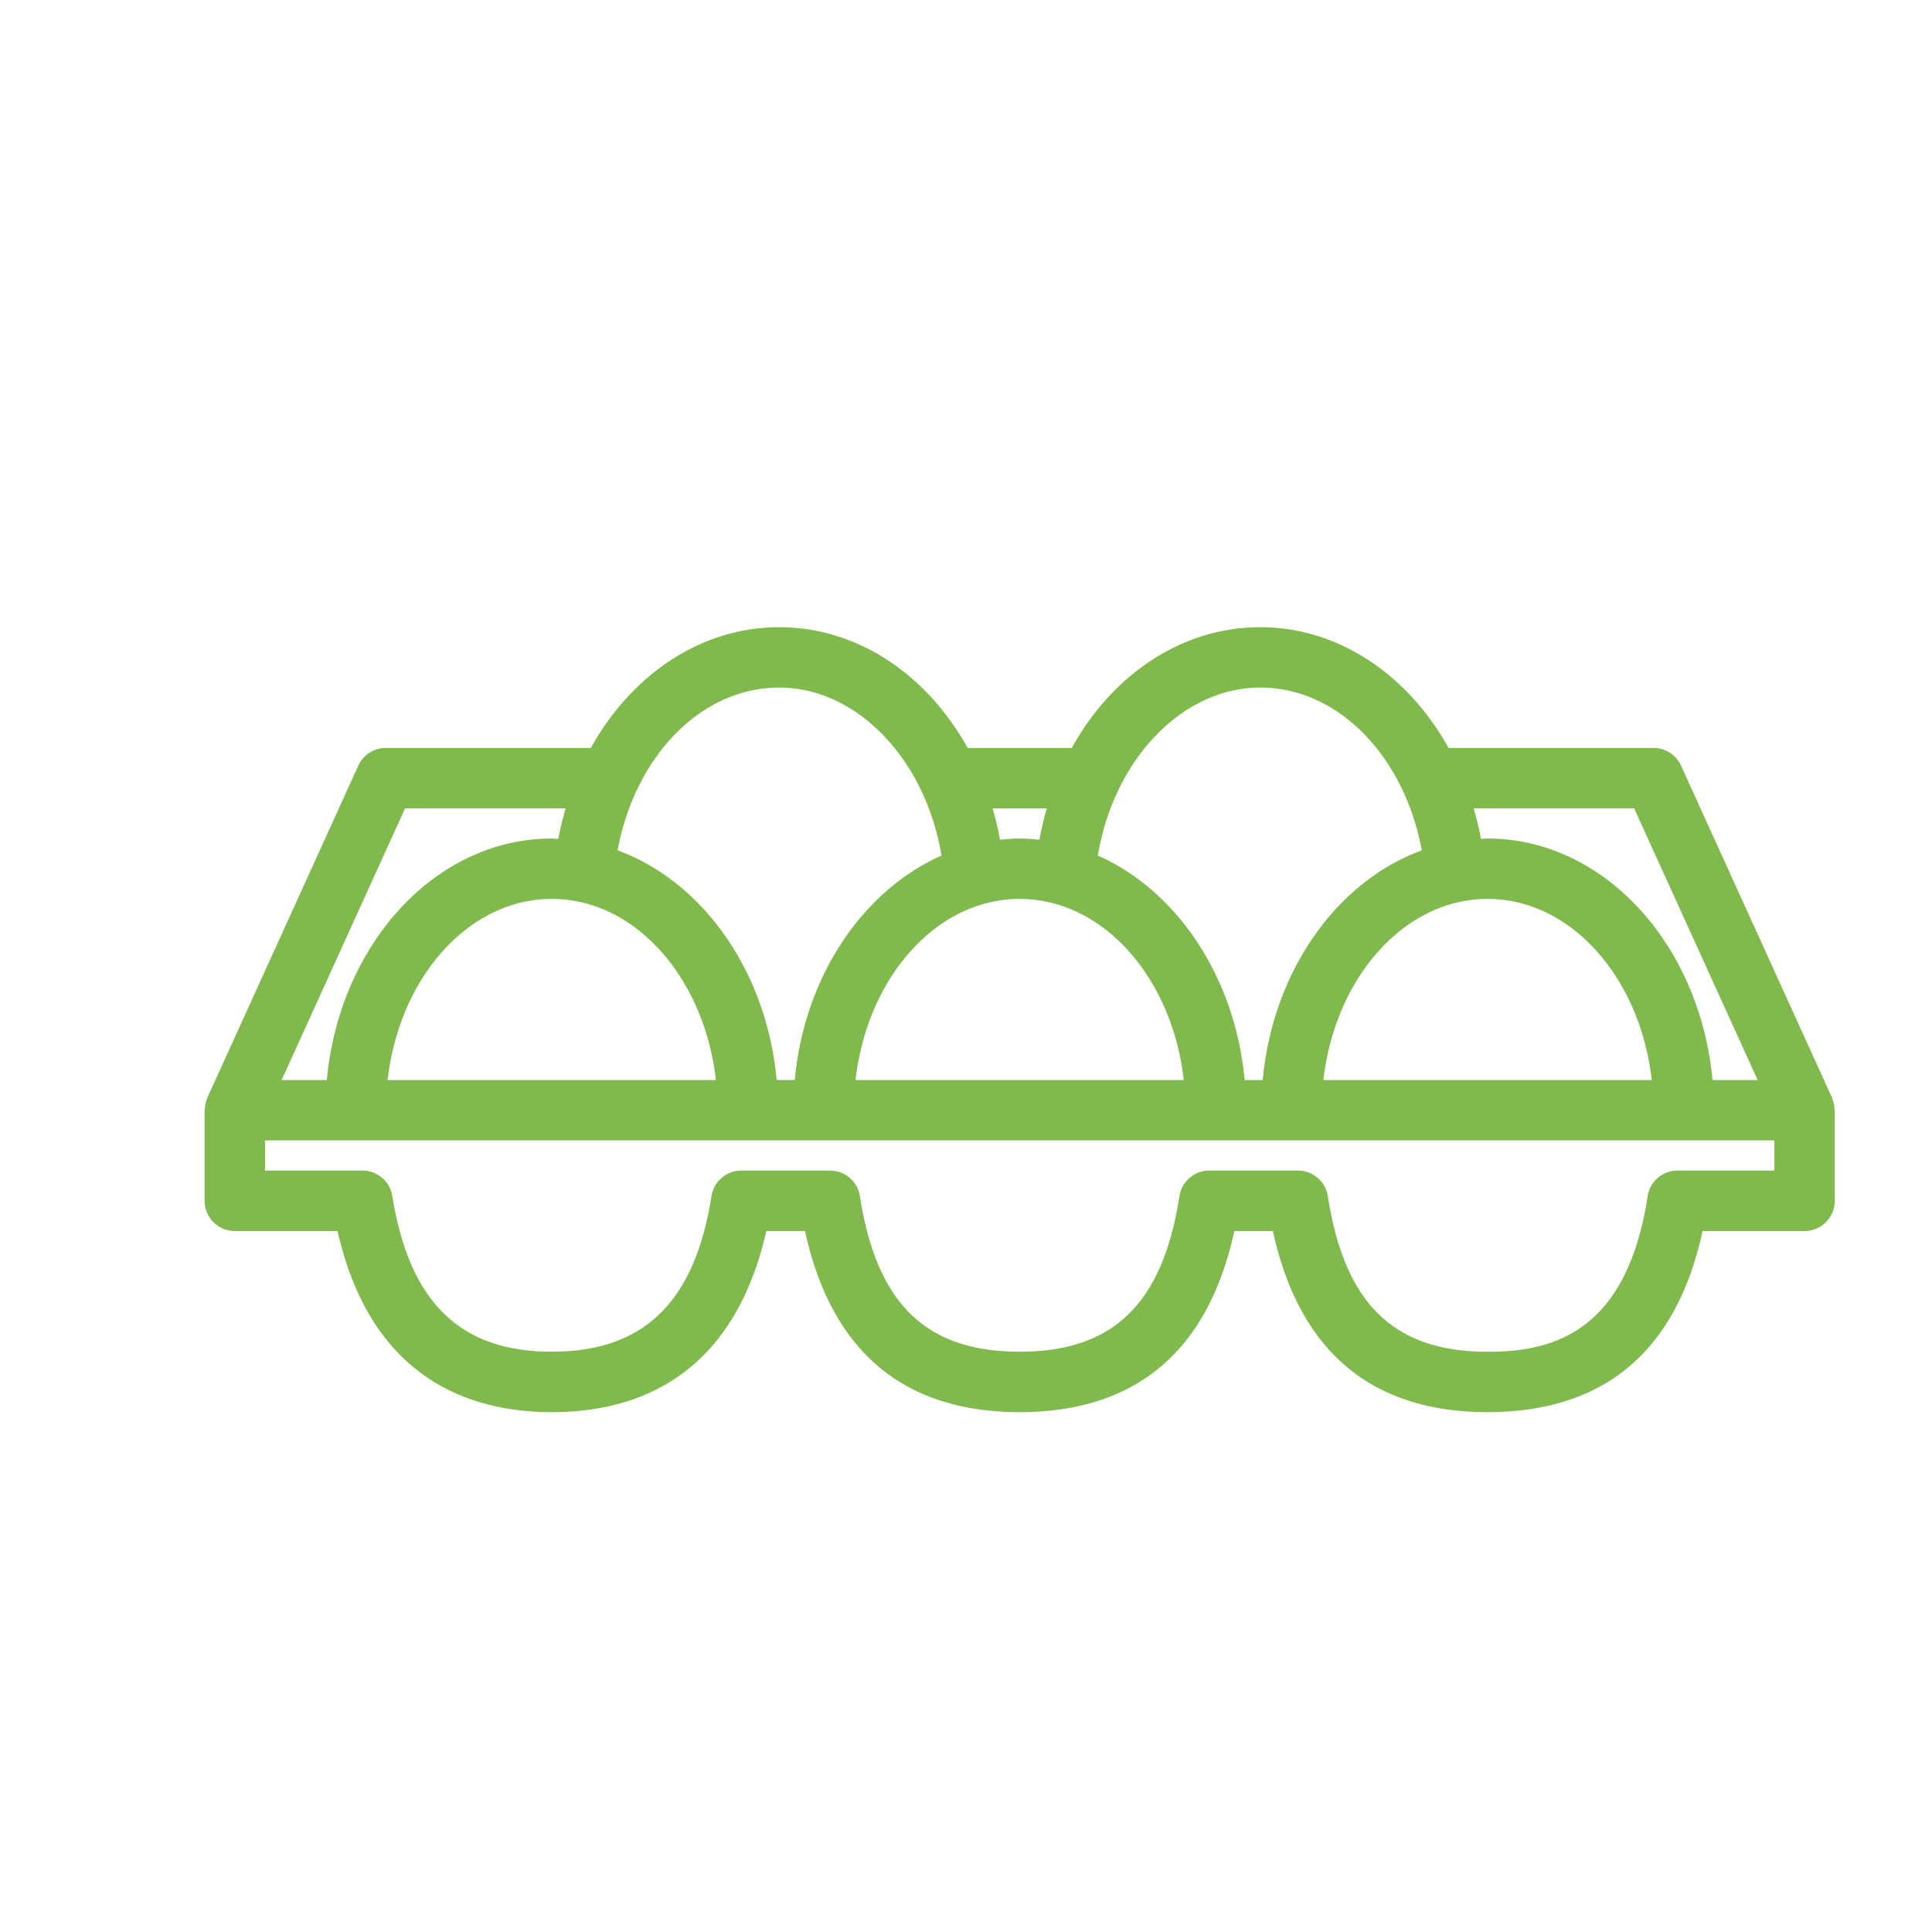
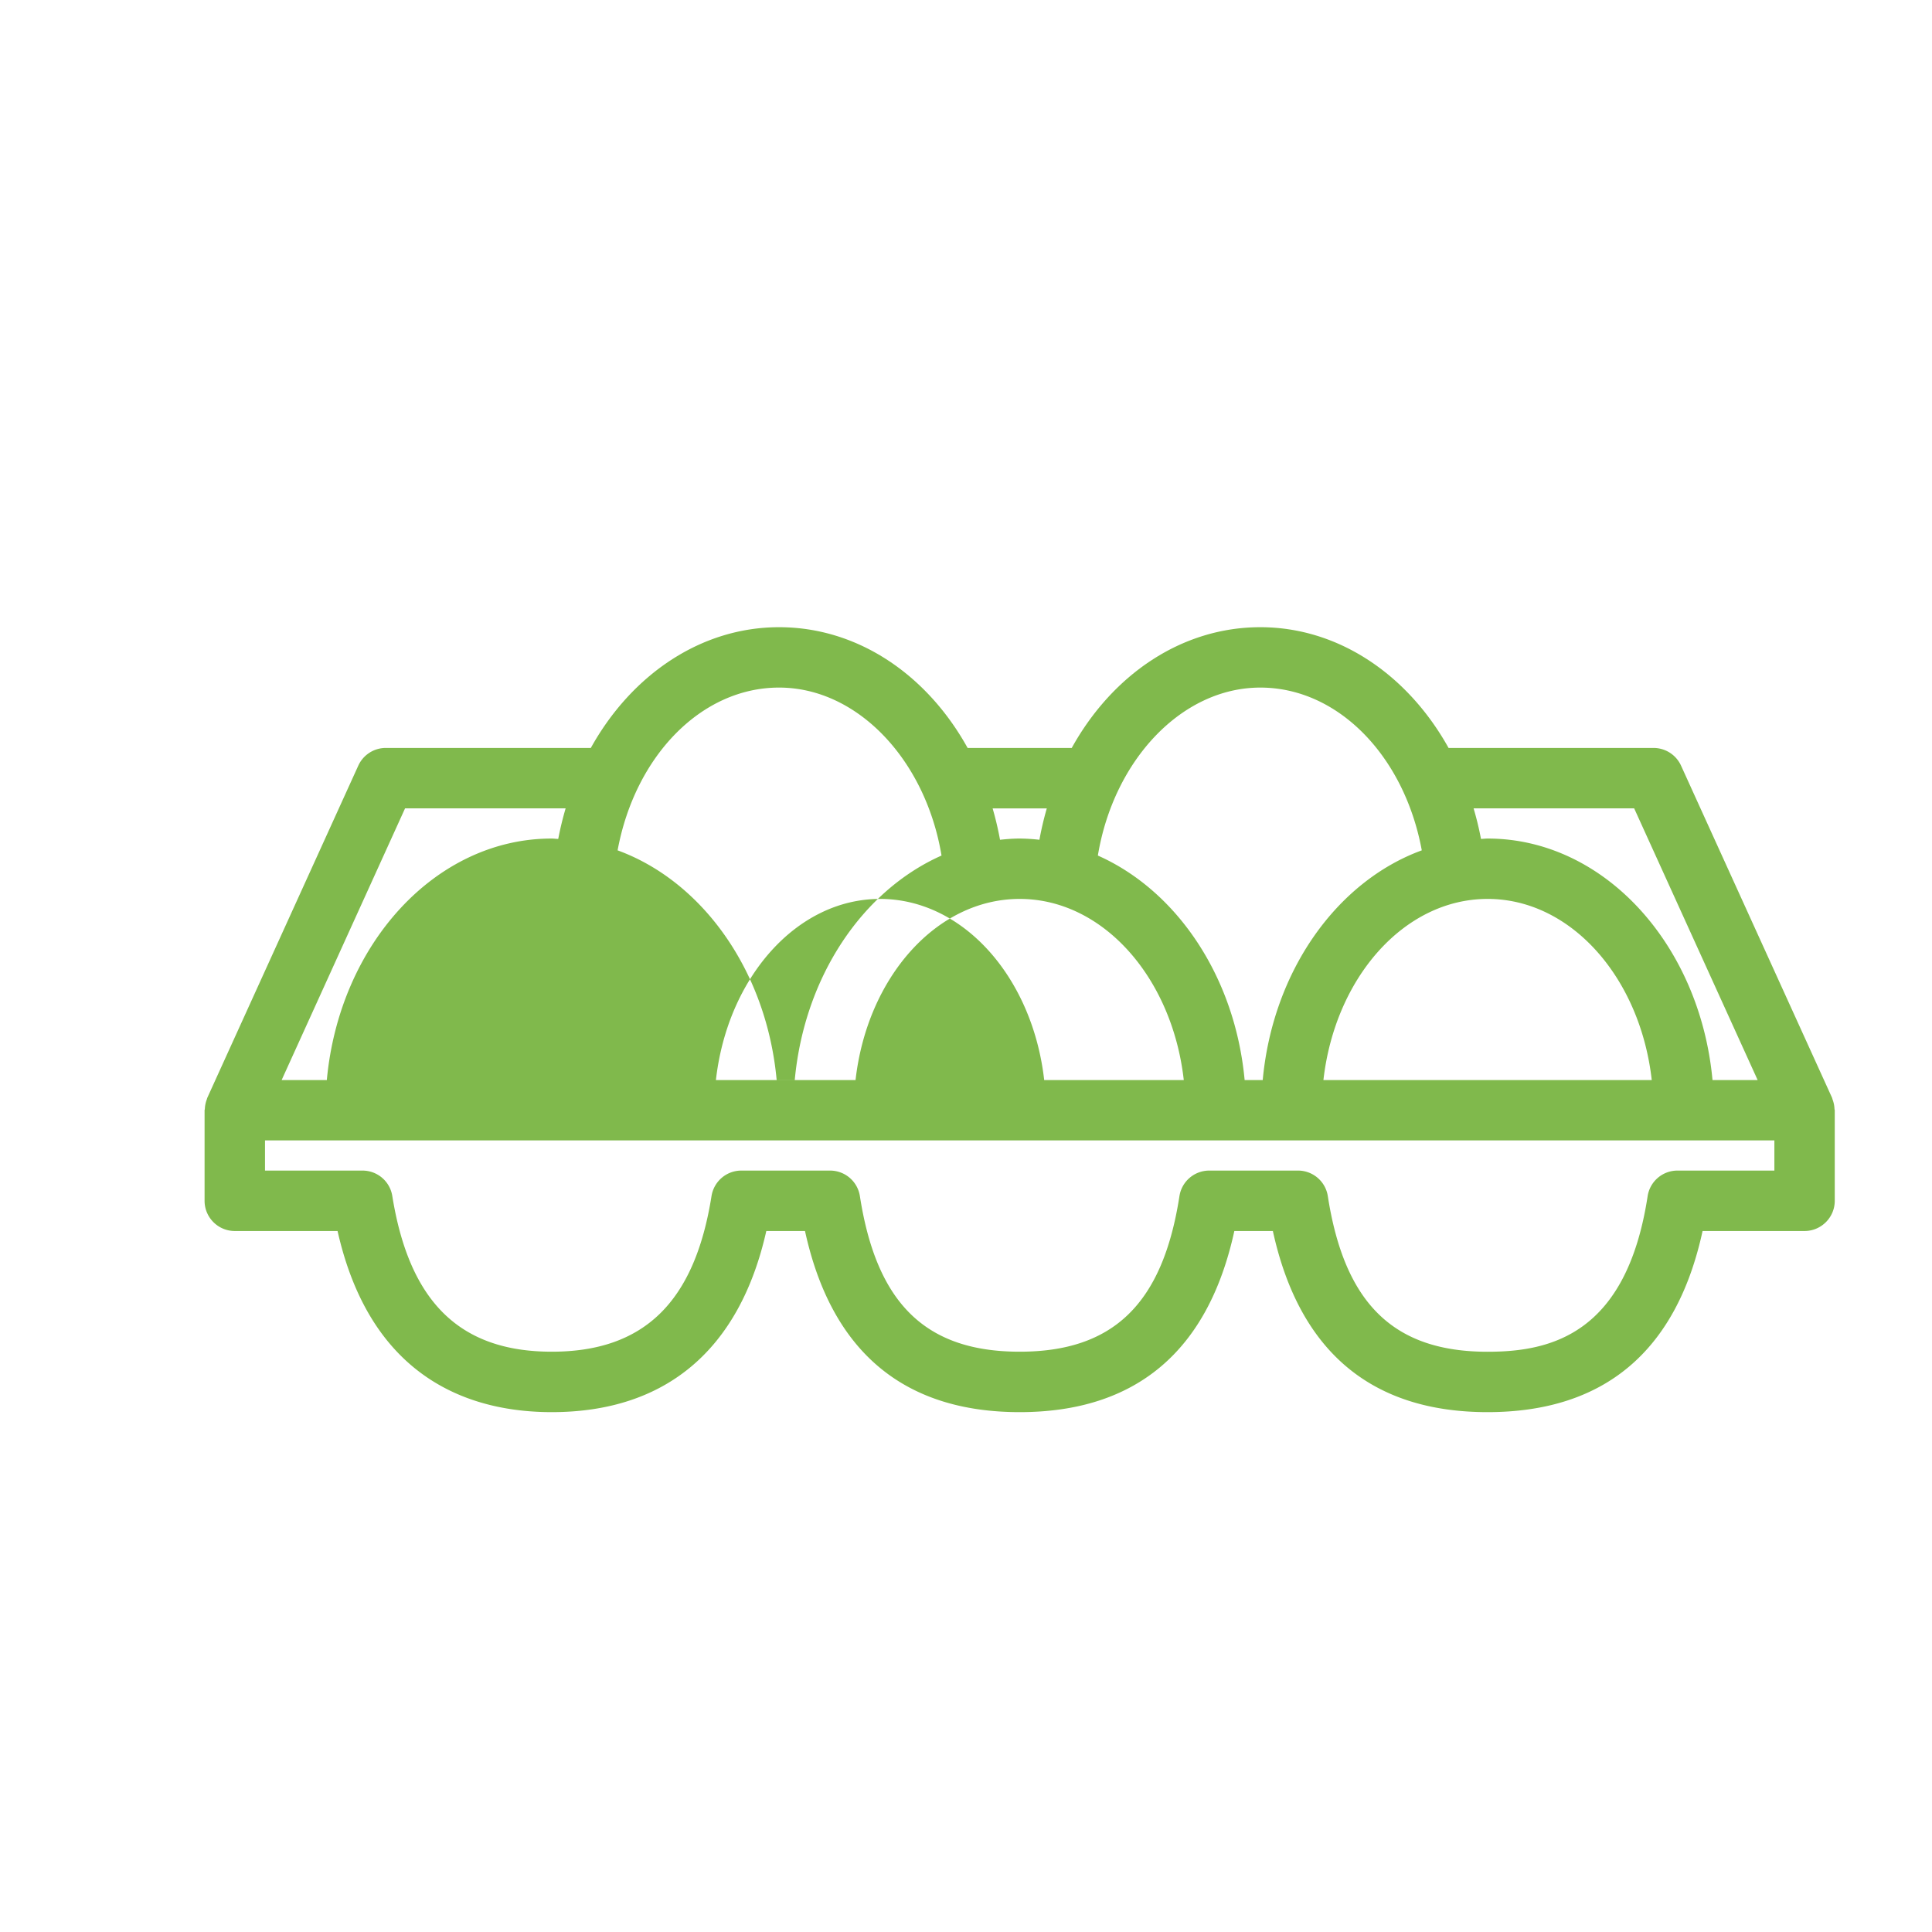
<svg xmlns="http://www.w3.org/2000/svg" width="36" height="36" fill="none">
  <g filter="url(#a)">
-     <path d="M33.183 19.664a.552.552 0 0 0-.036-.177l-.007-.024-.003-.009-2.813-6.187a.563.563 0 0 0-.512-.33h-3.82c-.759-1.364-2.051-2.25-3.508-2.25-1.466 0-2.757.885-3.514 2.25h-1.94c-.756-1.365-2.047-2.25-3.513-2.25-1.457 0-2.75.886-3.508 2.25H6.187c-.22 0-.42.13-.511.33l-2.813 6.188-.003.008-.007.024a.567.567 0 0 0-.036.177c0 .008-.005.015-.005.023v1.688c0 .311.252.563.563.563H5.29c.625 2.774 2.493 3.375 3.991 3.375 2.127 0 3.501-1.165 3.998-3.375H14c.489 2.24 1.833 3.375 4 3.375s3.512-1.136 4-3.375h.718c.49 2.24 1.833 3.375 4 3.375 2.176 0 3.521-1.136 4.007-3.375h1.9c.31 0 .563-.252.563-.563v-1.688c0-.008-.005-.015-.005-.023zm-3.733-5.602 2.301 5.063h-.841c-.234-2.527-2.023-4.5-4.191-4.5-.041 0-.082.006-.123.007a5.74 5.74 0 0 0-.138-.57h2.992zM26.72 15.75c1.555 0 2.843 1.47 3.058 3.375H23.66c.216-1.905 1.503-3.375 3.059-3.375zm-4.236-3.938c1.45 0 2.684 1.276 3.009 3.033-1.585.58-2.776 2.25-2.964 4.28h-.337c-.179-1.93-1.266-3.531-2.735-4.183.296-1.784 1.567-3.13 3.027-3.13zm-3.978 2.25a5.9 5.9 0 0 0-.138.586 3.462 3.462 0 0 0-.367-.023c-.124 0-.245.01-.367.023a5.9 5.9 0 0 0-.138-.585h1.01zM18 15.75c1.555 0 2.843 1.47 3.058 3.375h-6.116c.215-1.905 1.503-3.375 3.058-3.375zm-4.483-3.938c1.46 0 2.73 1.346 3.027 3.13-1.469.652-2.556 2.253-2.735 4.183h-.337c-.187-2.03-1.379-3.7-2.964-4.28.325-1.757 1.559-3.033 3.009-3.033zm-1.177 7.313H6.223c.215-1.905 1.503-3.375 3.058-3.375 1.556 0 2.843 1.47 3.059 3.375zm-5.79-5.063H9.54a5.967 5.967 0 0 0-.138.57c-.04 0-.08-.007-.122-.007-2.168 0-3.957 1.973-4.19 4.5h-.842l2.3-5.063zm25.513 6.75h-1.806a.562.562 0 0 0-.556.478c-.394 2.568-1.8 2.898-2.982 2.898-1.748 0-2.666-.895-2.977-2.9a.562.562 0 0 0-.556-.476h-1.654a.562.562 0 0 0-.555.477c-.311 2.004-1.23 2.898-2.977 2.898-1.748 0-2.666-.894-2.977-2.898a.562.562 0 0 0-.556-.477h-1.653c-.277 0-.512.201-.556.475-.314 1.979-1.26 2.9-2.977 2.9-1.709 0-2.653-.922-2.971-2.901a.562.562 0 0 0-.556-.474H3.938v-.562h28.125v.563z" fill="#80B94C" />
+     <path d="M33.183 19.664a.552.552 0 0 0-.036-.177l-.007-.024-.003-.009-2.813-6.187a.563.563 0 0 0-.512-.33h-3.82c-.759-1.364-2.051-2.25-3.508-2.25-1.466 0-2.757.885-3.514 2.25h-1.94c-.756-1.365-2.047-2.25-3.513-2.25-1.457 0-2.75.886-3.508 2.25H6.187c-.22 0-.42.13-.511.33l-2.813 6.188-.003.008-.007.024a.567.567 0 0 0-.036.177c0 .008-.005.015-.005.023v1.688c0 .311.252.563.563.563H5.29c.625 2.774 2.493 3.375 3.991 3.375 2.127 0 3.501-1.165 3.998-3.375H14c.489 2.24 1.833 3.375 4 3.375s3.512-1.136 4-3.375h.718c.49 2.24 1.833 3.375 4 3.375 2.176 0 3.521-1.136 4.007-3.375h1.9c.31 0 .563-.252.563-.563v-1.688c0-.008-.005-.015-.005-.023zm-3.733-5.602 2.301 5.063h-.841c-.234-2.527-2.023-4.5-4.191-4.5-.041 0-.082.006-.123.007a5.74 5.74 0 0 0-.138-.57h2.992zM26.72 15.75c1.555 0 2.843 1.47 3.058 3.375H23.66c.216-1.905 1.503-3.375 3.059-3.375zm-4.236-3.938c1.45 0 2.684 1.276 3.009 3.033-1.585.58-2.776 2.25-2.964 4.28h-.337c-.179-1.93-1.266-3.531-2.735-4.183.296-1.784 1.567-3.13 3.027-3.13zm-3.978 2.25a5.9 5.9 0 0 0-.138.586 3.462 3.462 0 0 0-.367-.023c-.124 0-.245.01-.367.023a5.9 5.9 0 0 0-.138-.585h1.01zM18 15.75c1.555 0 2.843 1.47 3.058 3.375h-6.116c.215-1.905 1.503-3.375 3.058-3.375zm-4.483-3.938c1.46 0 2.73 1.346 3.027 3.13-1.469.652-2.556 2.253-2.735 4.183h-.337c-.187-2.03-1.379-3.7-2.964-4.28.325-1.757 1.559-3.033 3.009-3.033zm-1.177 7.313c.215-1.905 1.503-3.375 3.058-3.375 1.556 0 2.843 1.47 3.059 3.375zm-5.79-5.063H9.54a5.967 5.967 0 0 0-.138.57c-.04 0-.08-.007-.122-.007-2.168 0-3.957 1.973-4.19 4.5h-.842l2.3-5.063zm25.513 6.75h-1.806a.562.562 0 0 0-.556.478c-.394 2.568-1.8 2.898-2.982 2.898-1.748 0-2.666-.895-2.977-2.9a.562.562 0 0 0-.556-.476h-1.654a.562.562 0 0 0-.555.477c-.311 2.004-1.23 2.898-2.977 2.898-1.748 0-2.666-.894-2.977-2.898a.562.562 0 0 0-.556-.477h-1.653c-.277 0-.512.201-.556.475-.314 1.979-1.26 2.9-2.977 2.9-1.709 0-2.653-.922-2.971-2.901a.562.562 0 0 0-.556-.474H3.938v-.562h28.125v.563z" fill="#80B94C" />
  </g>
  <defs>
    <filter id="a" x="2.813" y="10.688" width="31.375" height="15.625" filterUnits="userSpaceOnUse" color-interpolation-filters="sRGB">
      <feFlood flood-opacity="0" result="BackgroundImageFix" />
      <feColorMatrix in="SourceAlpha" values="0 0 0 0 0 0 0 0 0 0 0 0 0 0 0 0 0 0 127 0" result="hardAlpha" />
      <feOffset dx="1" dy="1" />
      <feComposite in2="hardAlpha" operator="out" />
      <feColorMatrix values="0 0 0 0 0.643 0 0 0 0 0.843 0 0 0 0 0.463 0 0 0 0.3 0" />
      <feBlend in2="BackgroundImageFix" result="effect1_dropShadow_1613_78" />
      <feBlend in="SourceGraphic" in2="effect1_dropShadow_1613_78" result="shape" />
    </filter>
  </defs>
</svg>